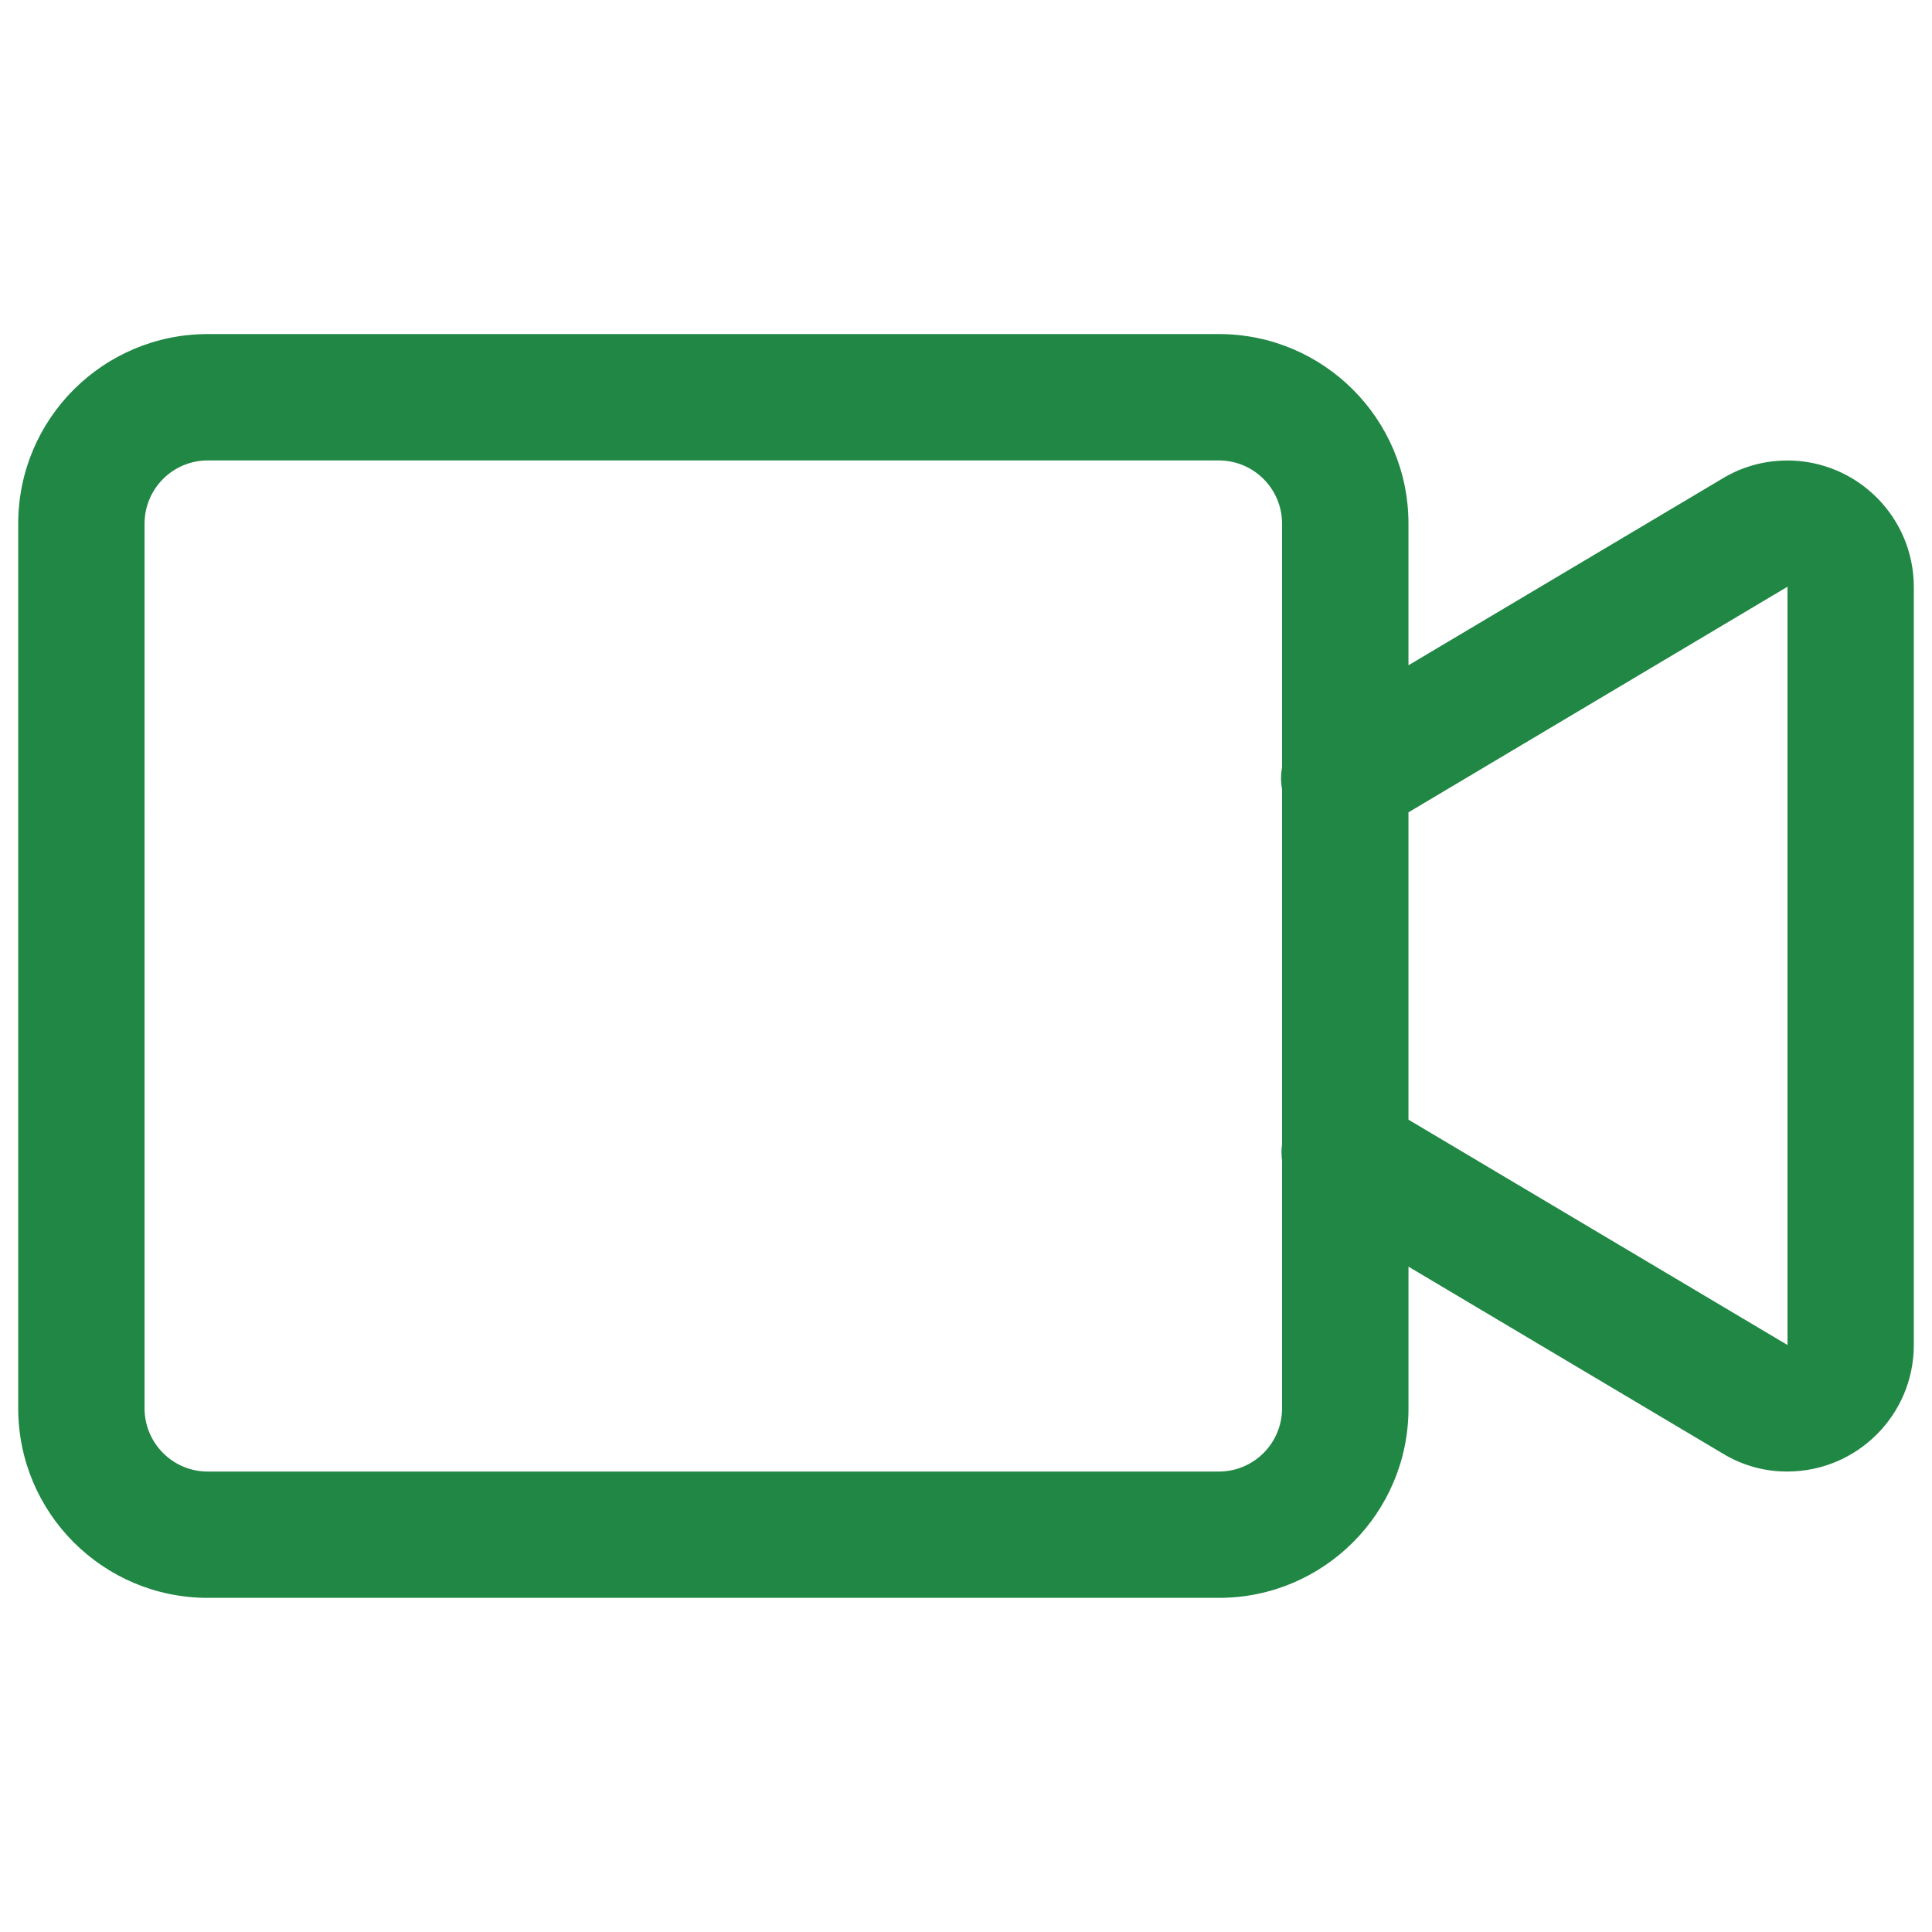
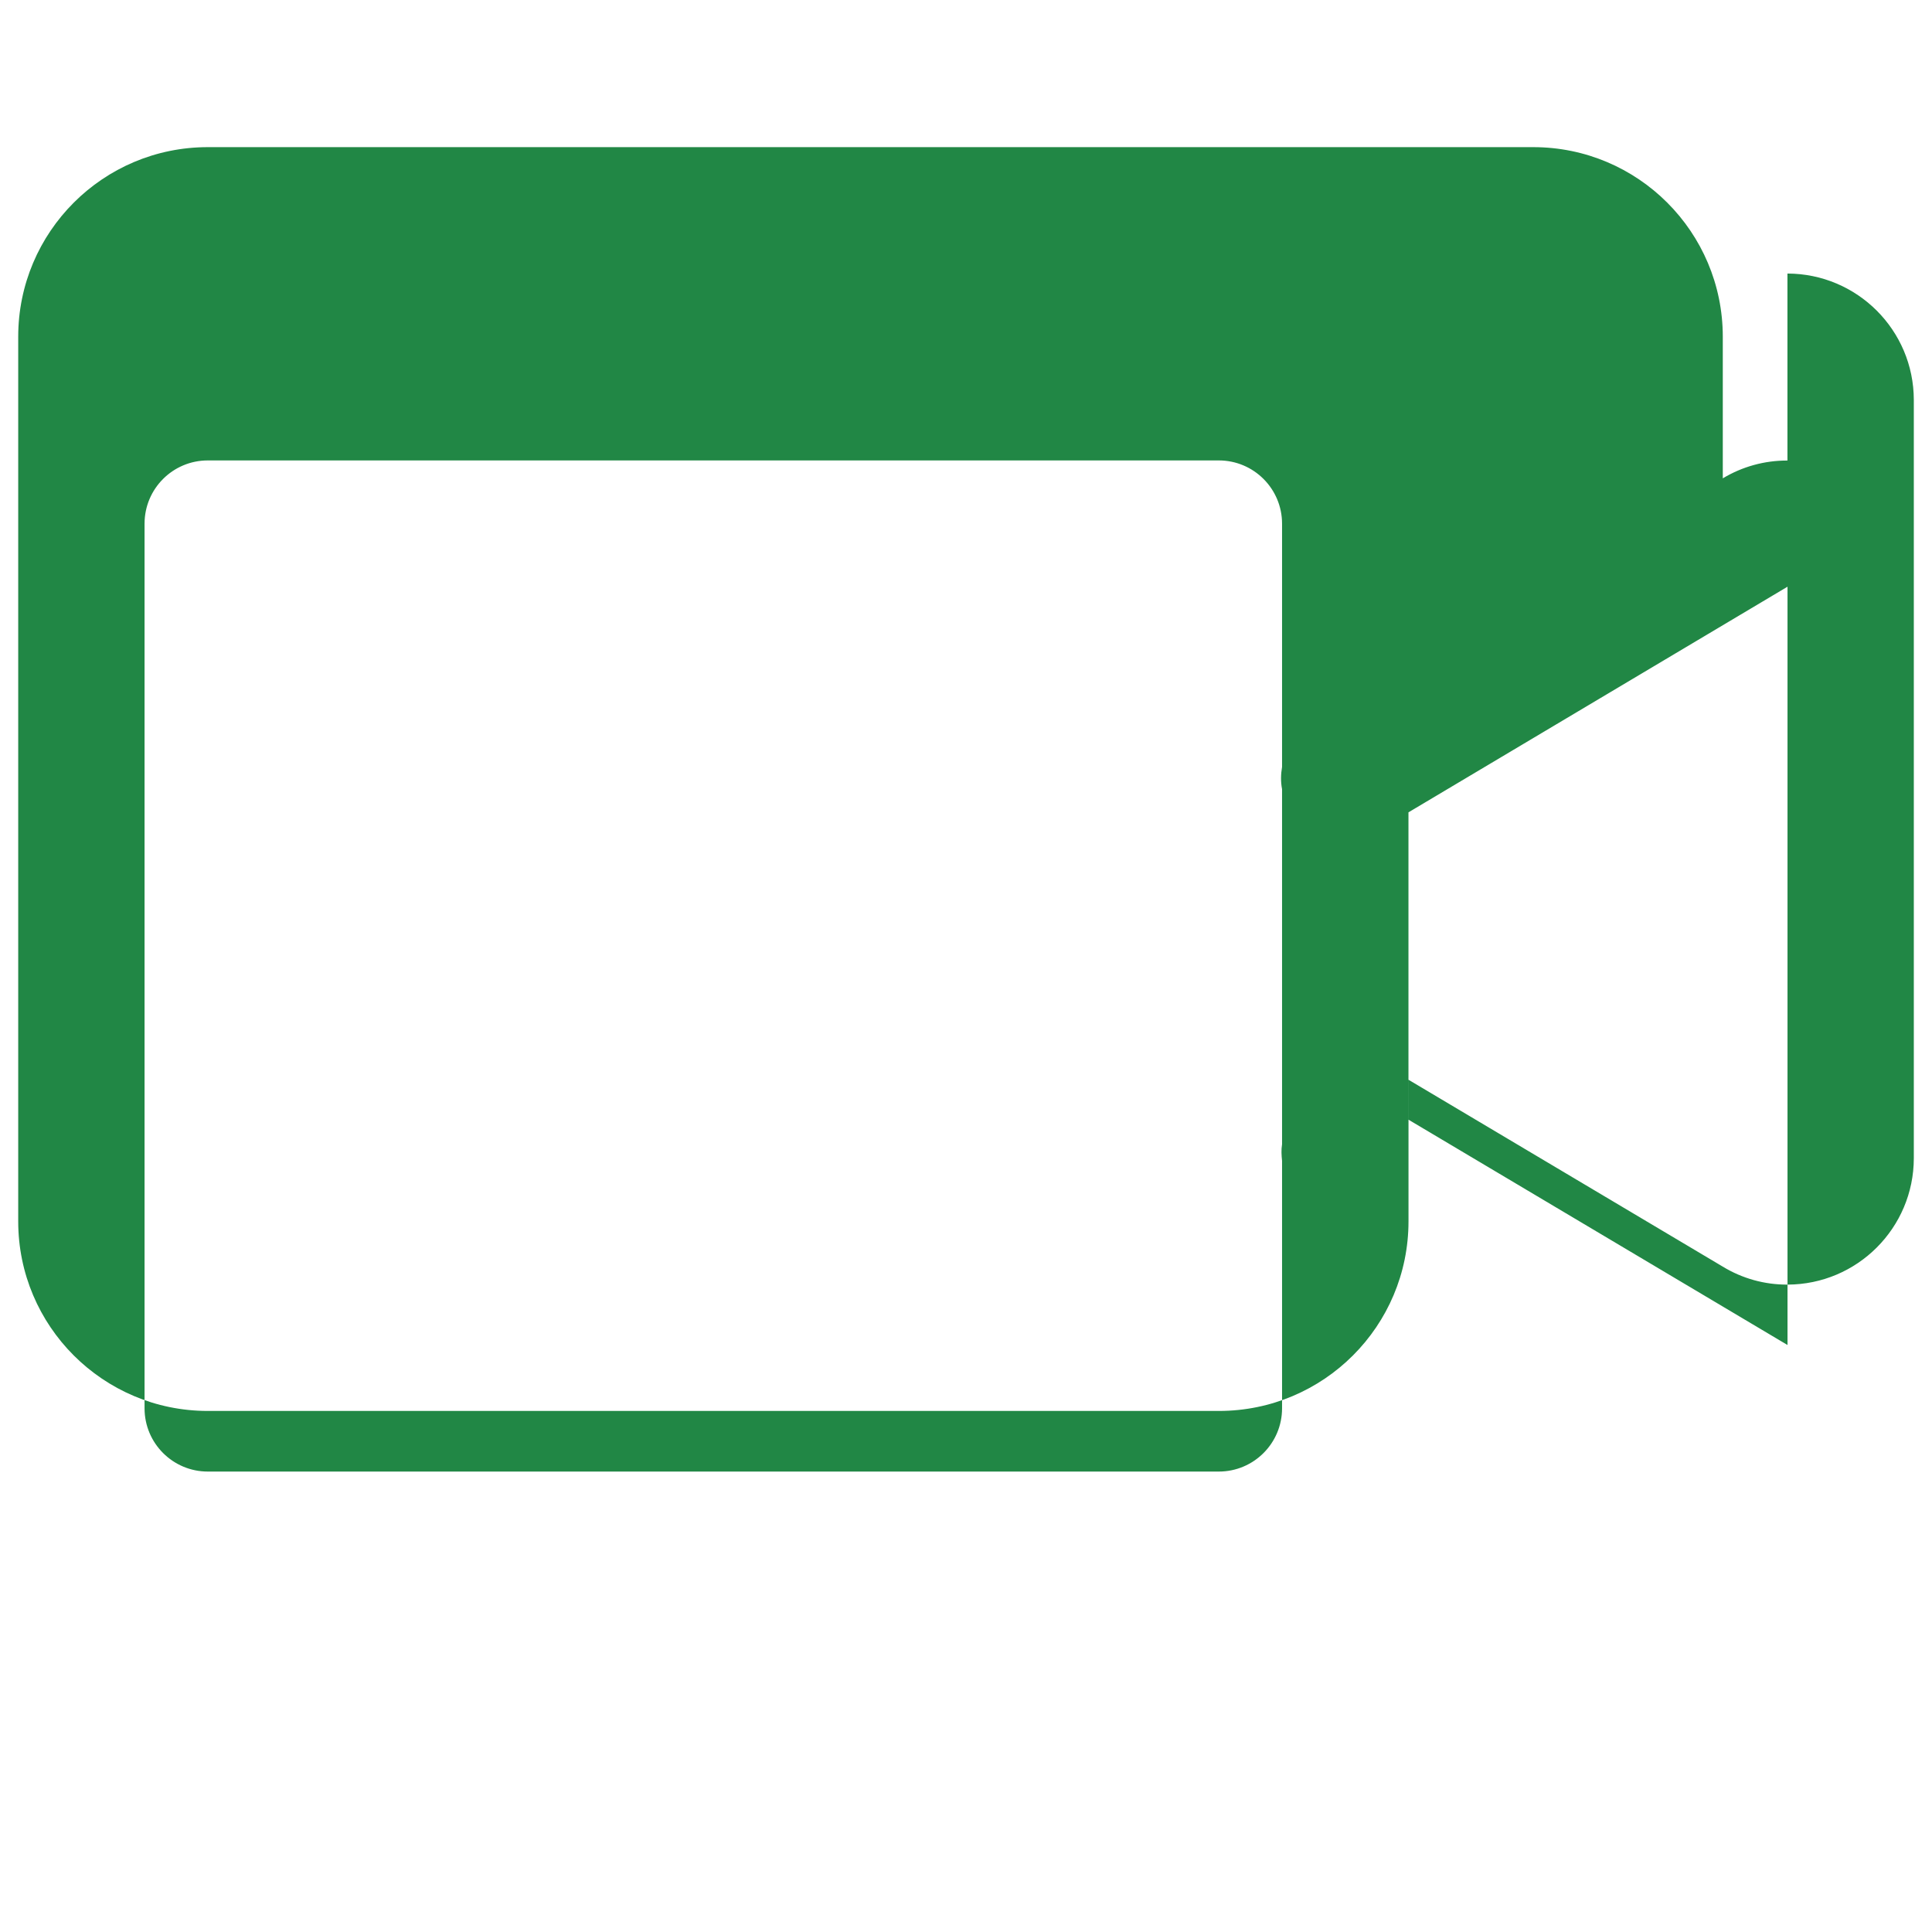
<svg xmlns="http://www.w3.org/2000/svg" id="uuid-ad5f3262-07df-468e-b4e5-92b901fa1b13" data-name="Layer 1" viewBox="0 0 56 56">
  <defs>
    <style>
      .uuid-2b462707-635e-4cc2-9572-d22eb981a38d {
        fill: #218745;
      }
    </style>
  </defs>
-   <path class="uuid-2b462707-635e-4cc2-9572-d22eb981a38d" d="m51.81,13.349c-.66-.003-1.308.175-1.874.516l-9.111,5.418v-4.105c0-3.035-2.46-5.495-5.495-5.495H6.023c-3.035,0-5.495,2.46-5.495,5.495v25.642c0,3.035,2.46,5.495,5.495,5.495h29.308c3.035,0,5.495-2.46,5.495-5.495v-4.105l9.108,5.416c.566.345,1.216.526,1.879.522,2.02-.005,3.657-1.642,3.66-3.663v-21.98c-.003-2.022-1.641-3.659-3.663-3.663Zm-16.483,29.305H6.023c-1.012,0-1.833-.821-1.833-1.833V15.179c0-1.012.82-1.833,1.833-1.833h29.305c1.012,0,1.833.821,1.833,1.833v7.051c-.036.213-.042.429,0,.645v10.293c-.027.163-.016.32,0,.481v7.172c0,1.012-.821,1.833-1.833,1.833Zm16.485-3.668l-10.987-6.532v-8.908l10.987-6.54v21.98Z" />
+   <path class="uuid-2b462707-635e-4cc2-9572-d22eb981a38d" d="m51.81,13.349c-.66-.003-1.308.175-1.874.516v-4.105c0-3.035-2.46-5.495-5.495-5.495H6.023c-3.035,0-5.495,2.46-5.495,5.495v25.642c0,3.035,2.46,5.495,5.495,5.495h29.308c3.035,0,5.495-2.46,5.495-5.495v-4.105l9.108,5.416c.566.345,1.216.526,1.879.522,2.02-.005,3.657-1.642,3.66-3.663v-21.98c-.003-2.022-1.641-3.659-3.663-3.663Zm-16.483,29.305H6.023c-1.012,0-1.833-.821-1.833-1.833V15.179c0-1.012.82-1.833,1.833-1.833h29.305c1.012,0,1.833.821,1.833,1.833v7.051c-.036.213-.042.429,0,.645v10.293c-.027.163-.016.32,0,.481v7.172c0,1.012-.821,1.833-1.833,1.833Zm16.485-3.668l-10.987-6.532v-8.908l10.987-6.54v21.98Z" />
</svg>